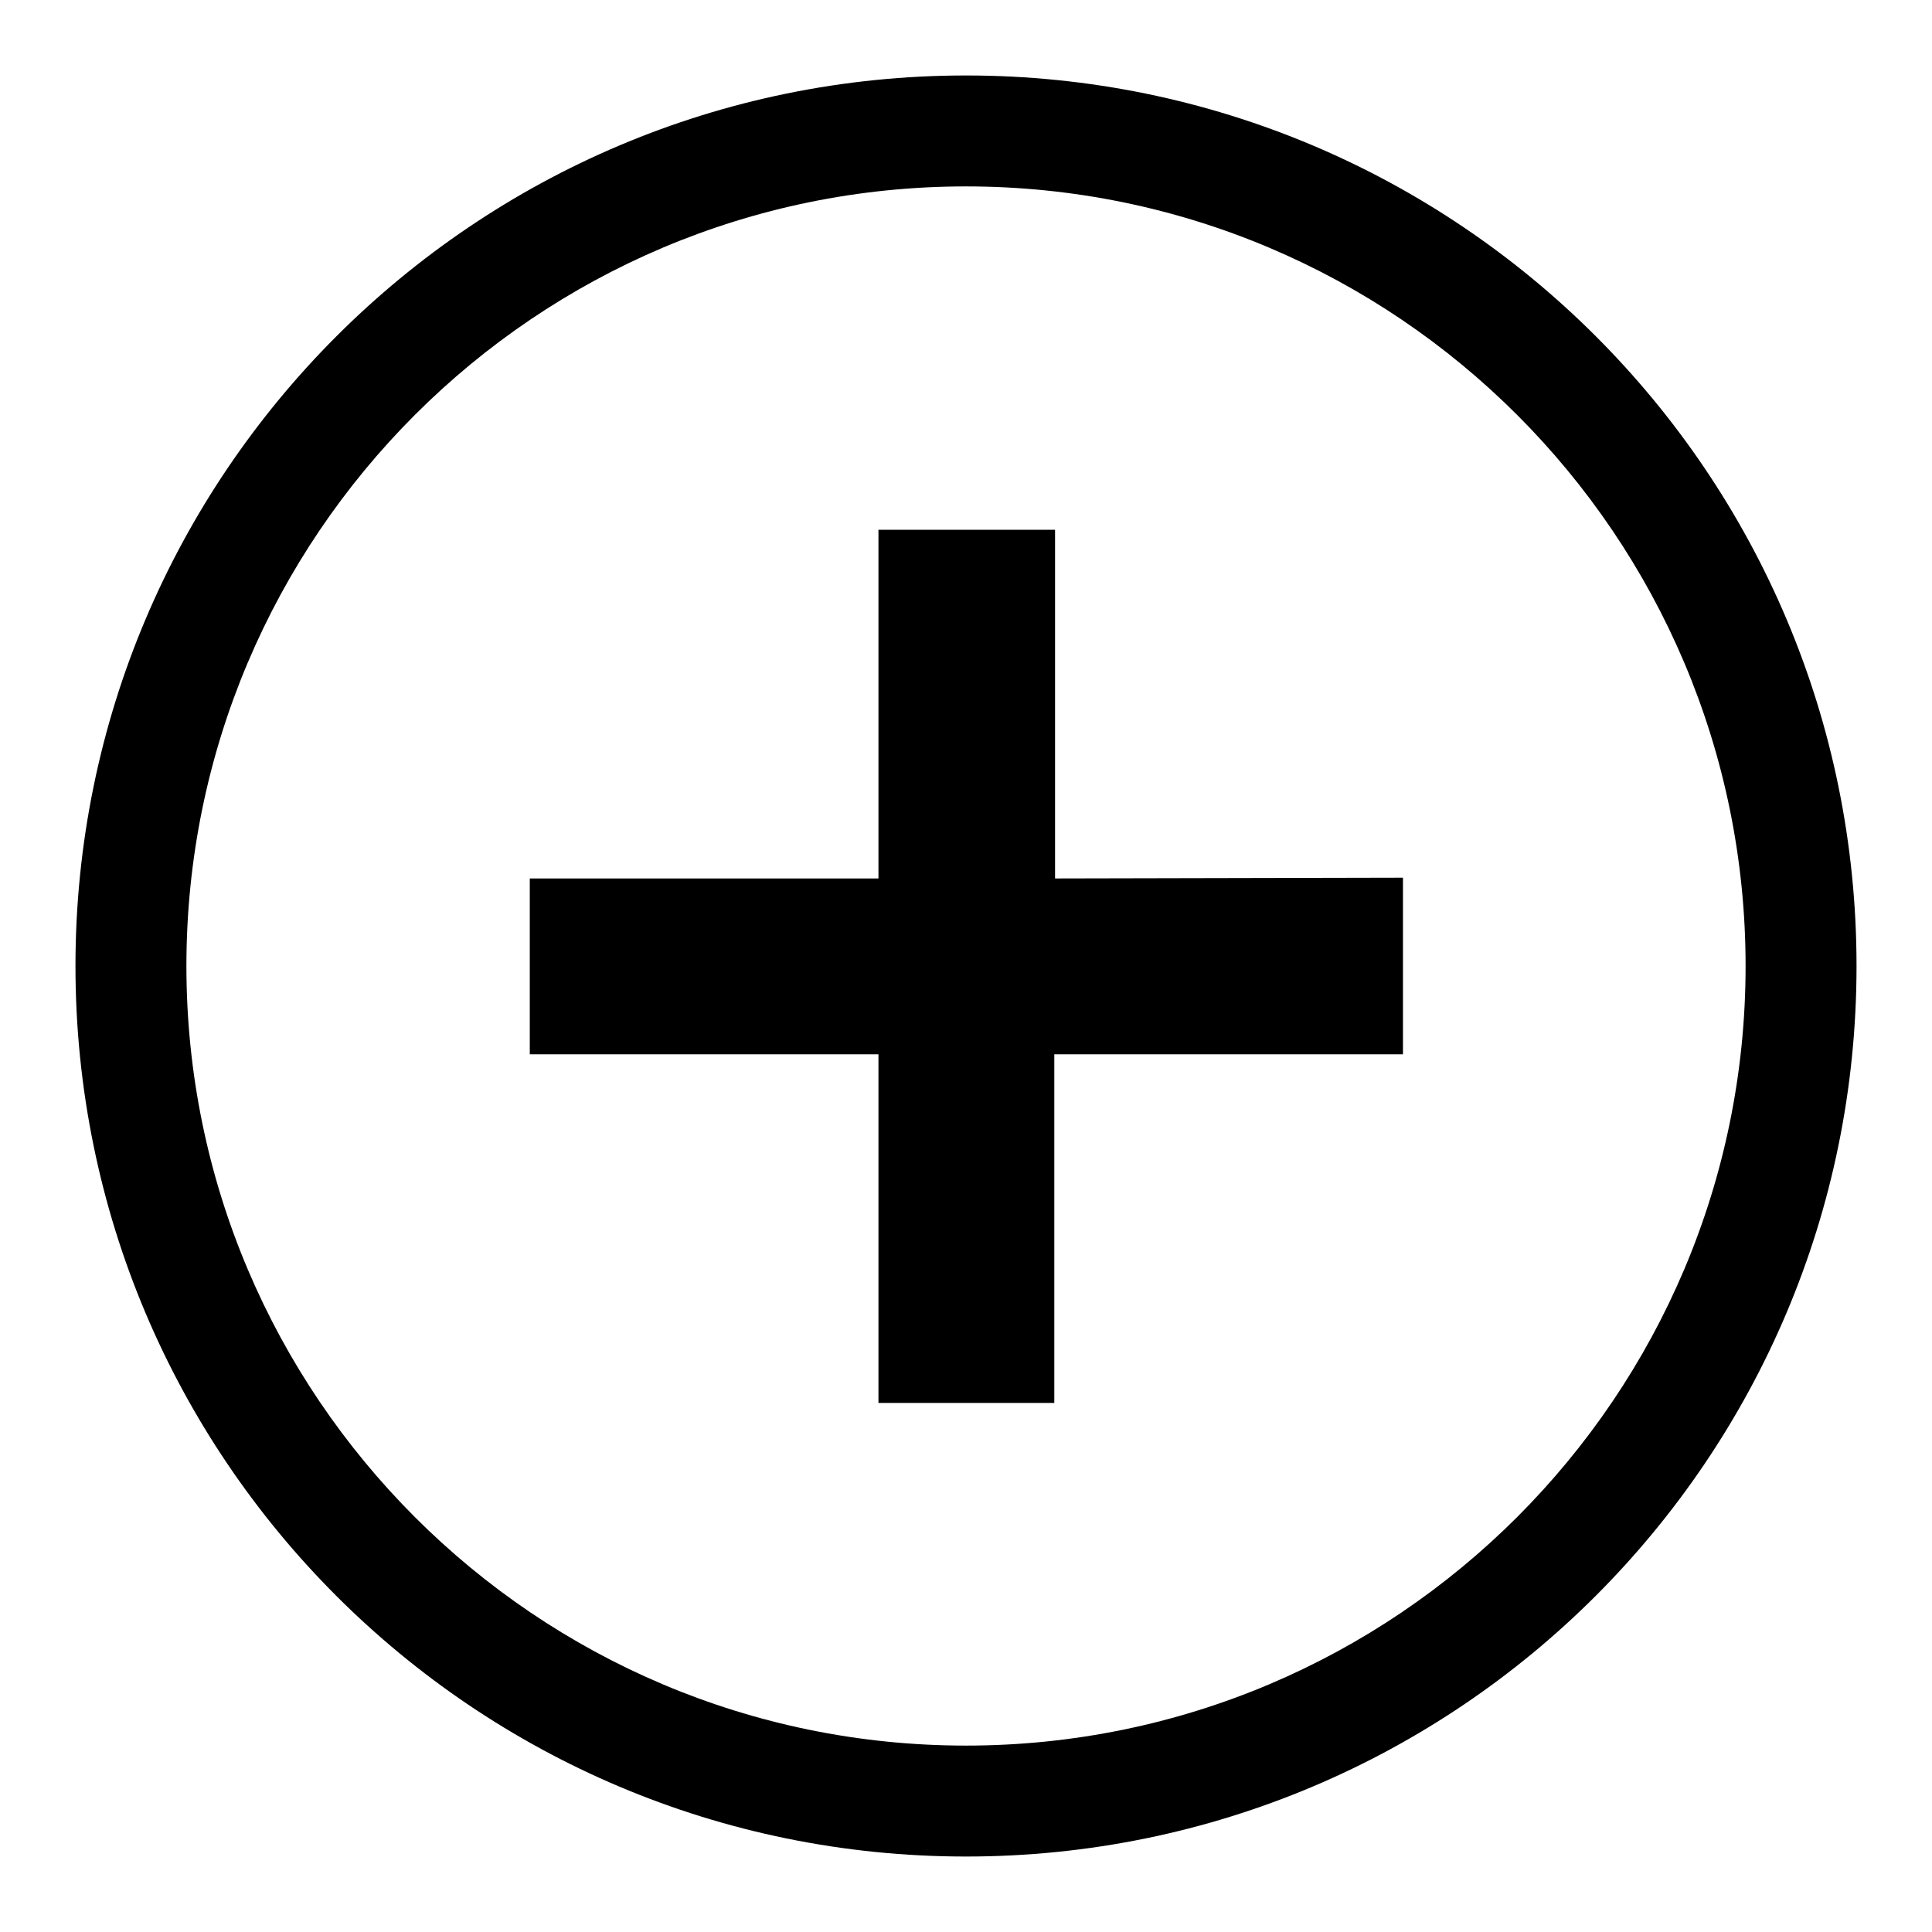
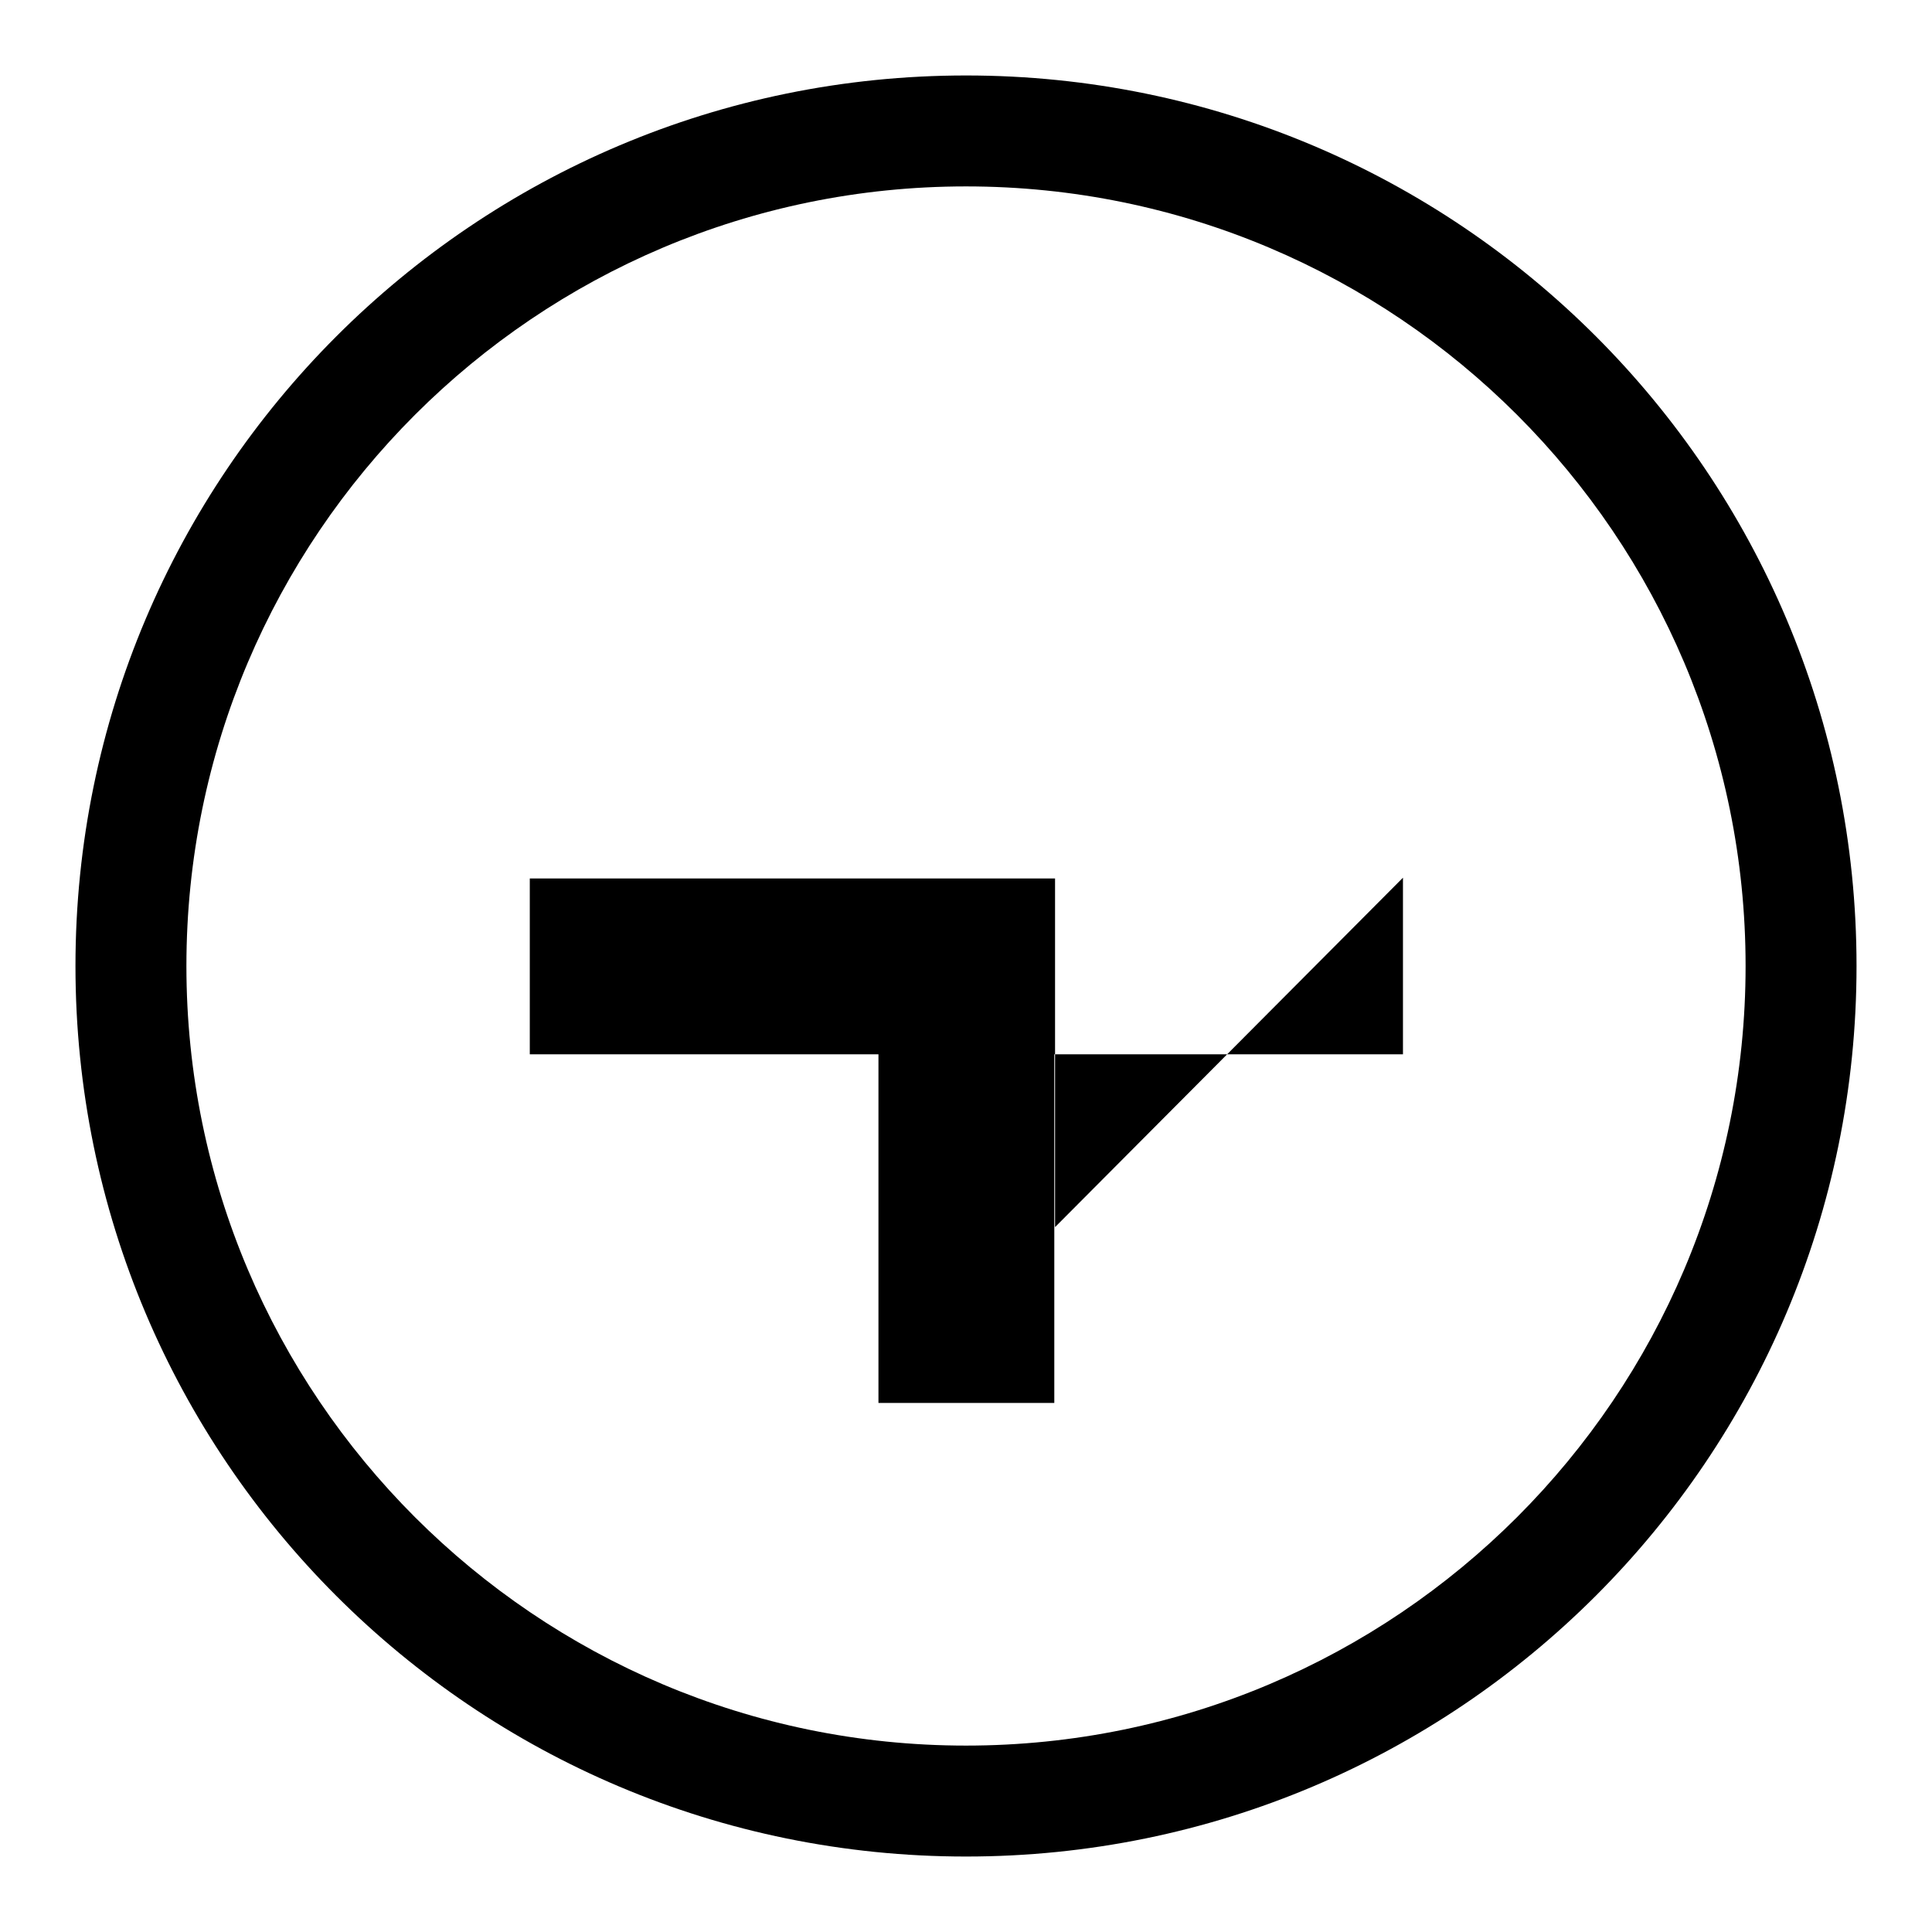
<svg xmlns="http://www.w3.org/2000/svg" version="1.1" x="0px" y="0px" viewBox="0 0 256 256" enable-background="new 0 0 256 256" xml:space="preserve">
  <g>
-     <path fill="#000000" d="M128,10c65.2,0,118,52.8,118,118c0,65.2-52.8,118-118,118c-65.2,0-118-52.8-118-118C10,62.9,62.8,10,128,10  M128,231.3c57,0,103.3-46.3,103.3-103.3C231.3,71,185,24.7,128,24.7C71,24.7,24.7,71,24.7,128C24.7,185,71,231.3,128,231.3  M185.9,116.3v23.4l-46.2,0l0,46.2h-23.3l0-46.2l-46.2,0v-23.3l46.2,0l0-46.2l23.4,0l0,46.2L185.9,116.3z" />
+     <path fill="#000000" d="M128,10c65.2,0,118,52.8,118,118c0,65.2-52.8,118-118,118c-65.2,0-118-52.8-118-118C10,62.9,62.8,10,128,10  M128,231.3c57,0,103.3-46.3,103.3-103.3C231.3,71,185,24.7,128,24.7C71,24.7,24.7,71,24.7,128C24.7,185,71,231.3,128,231.3  M185.9,116.3v23.4l-46.2,0l0,46.2h-23.3l0-46.2l-46.2,0v-23.3l46.2,0l23.4,0l0,46.2L185.9,116.3z" />
  </g>
</svg>